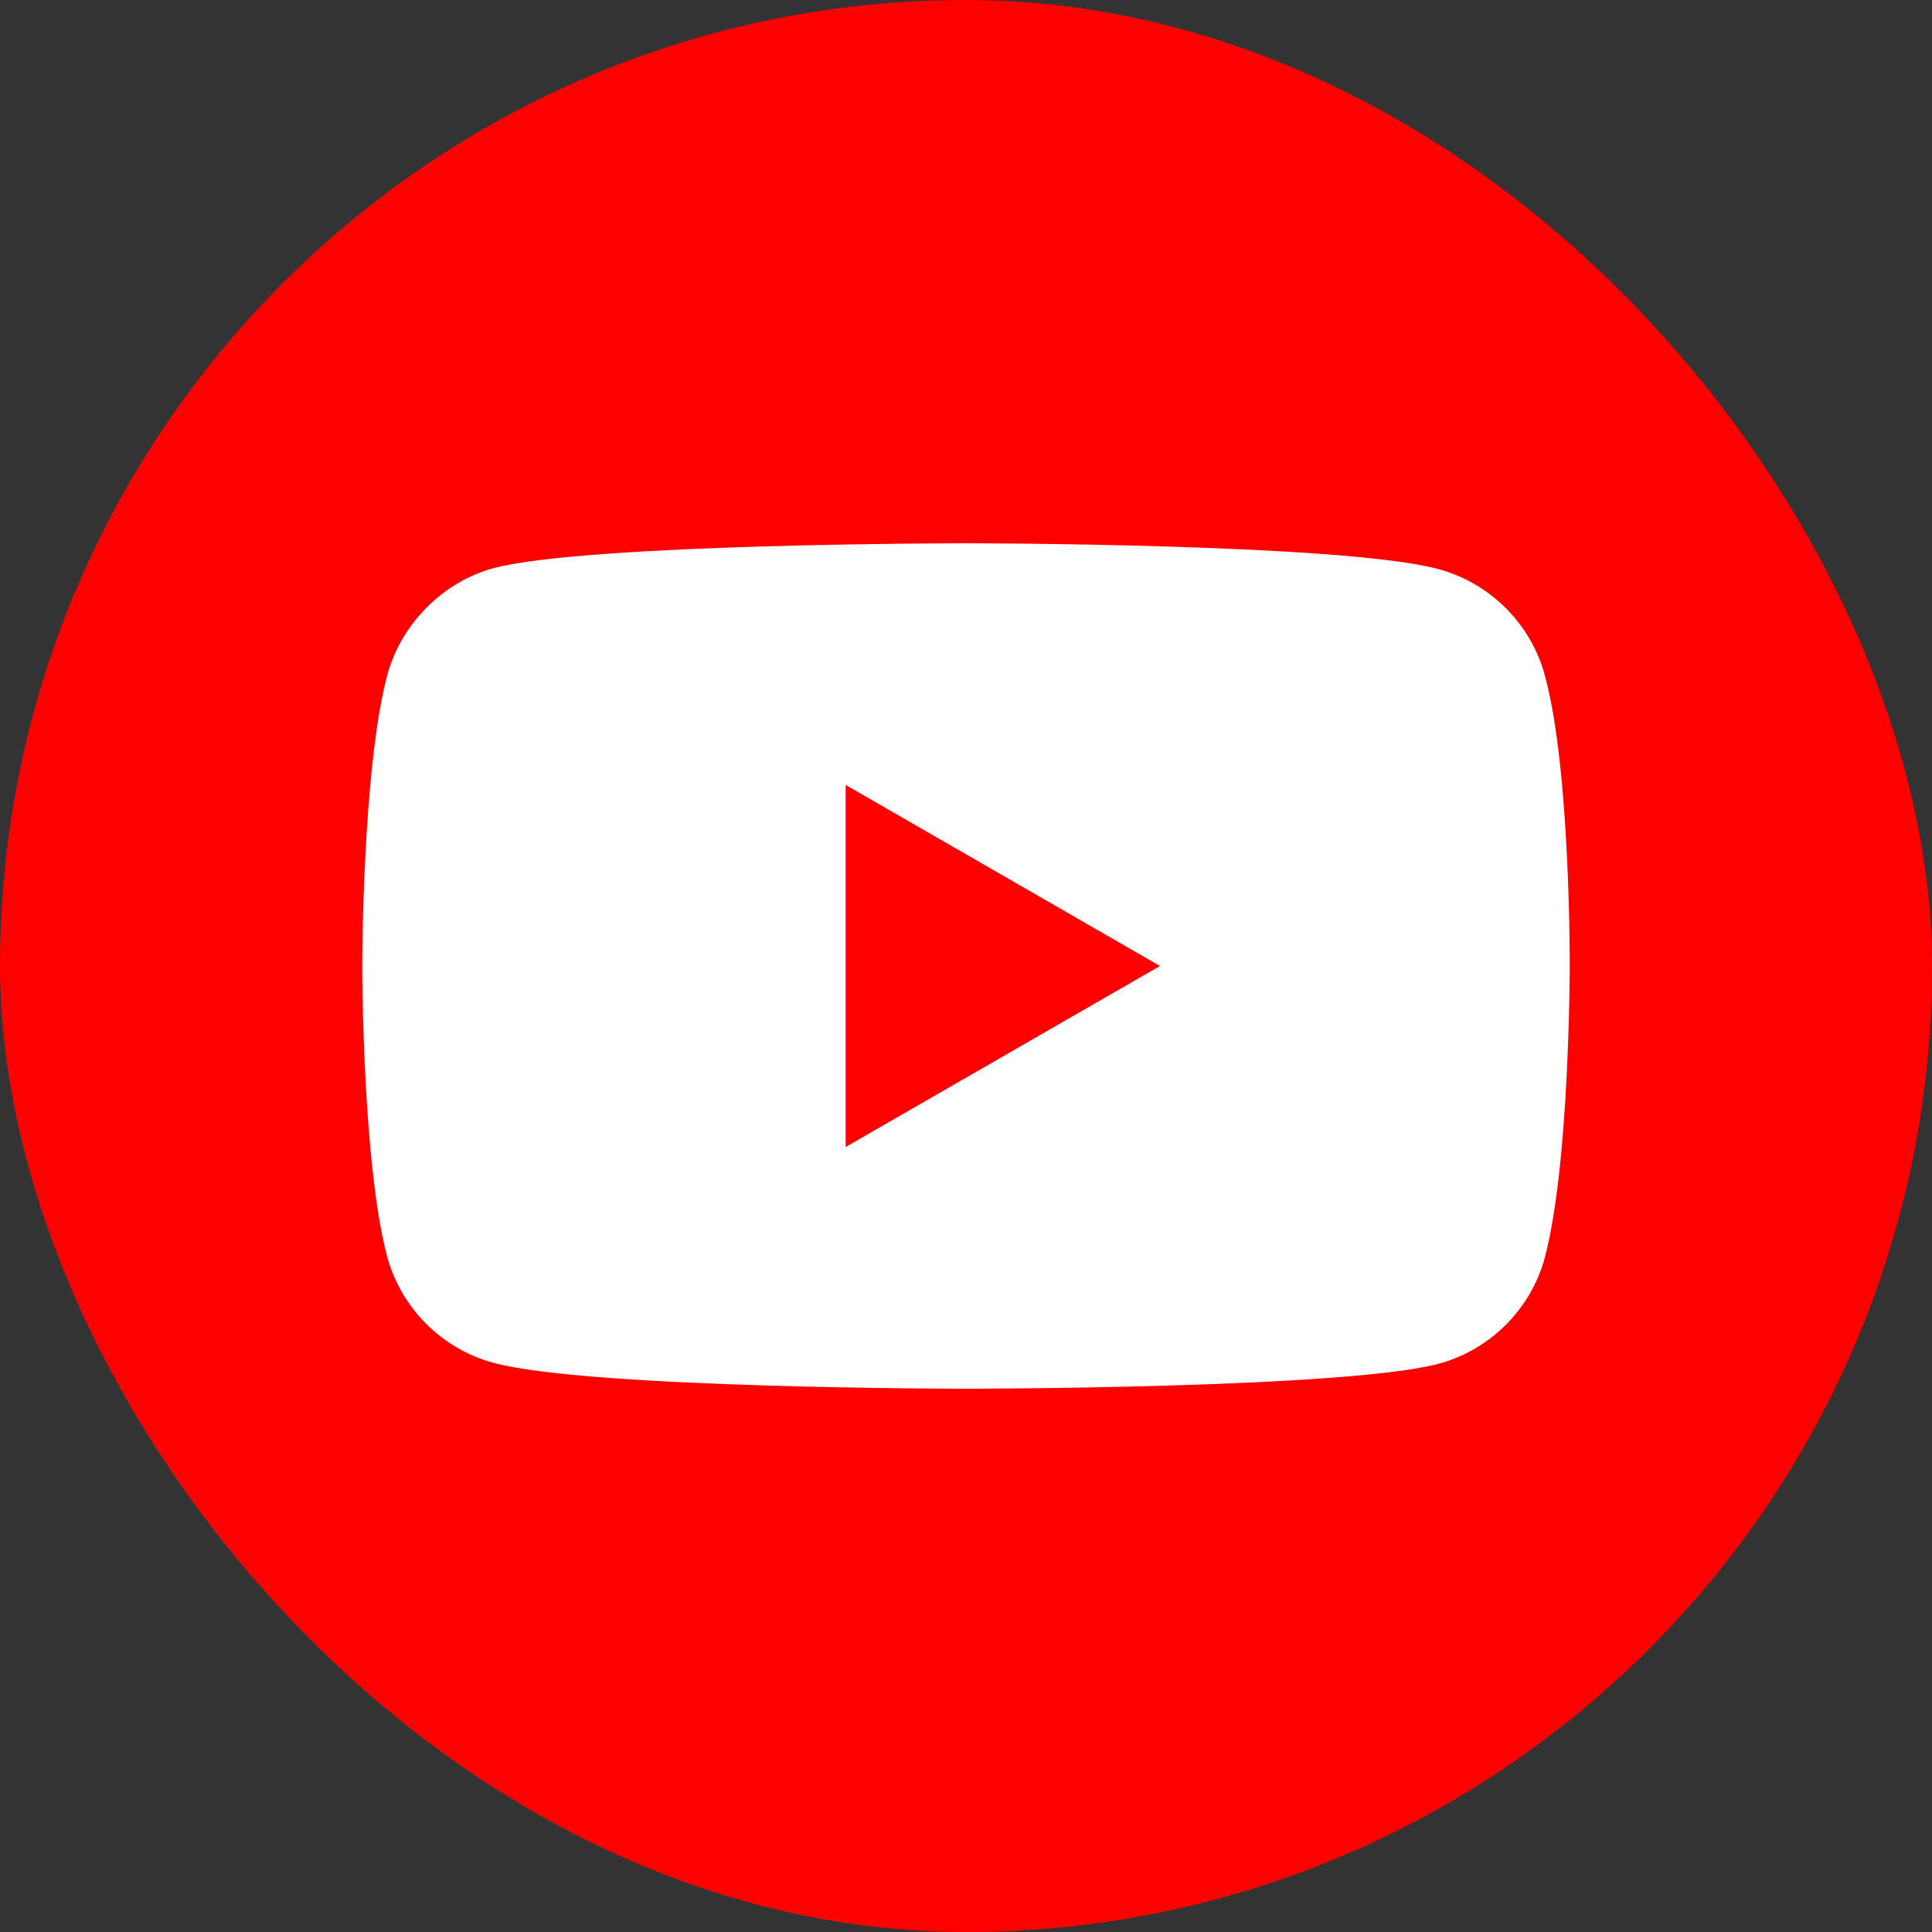
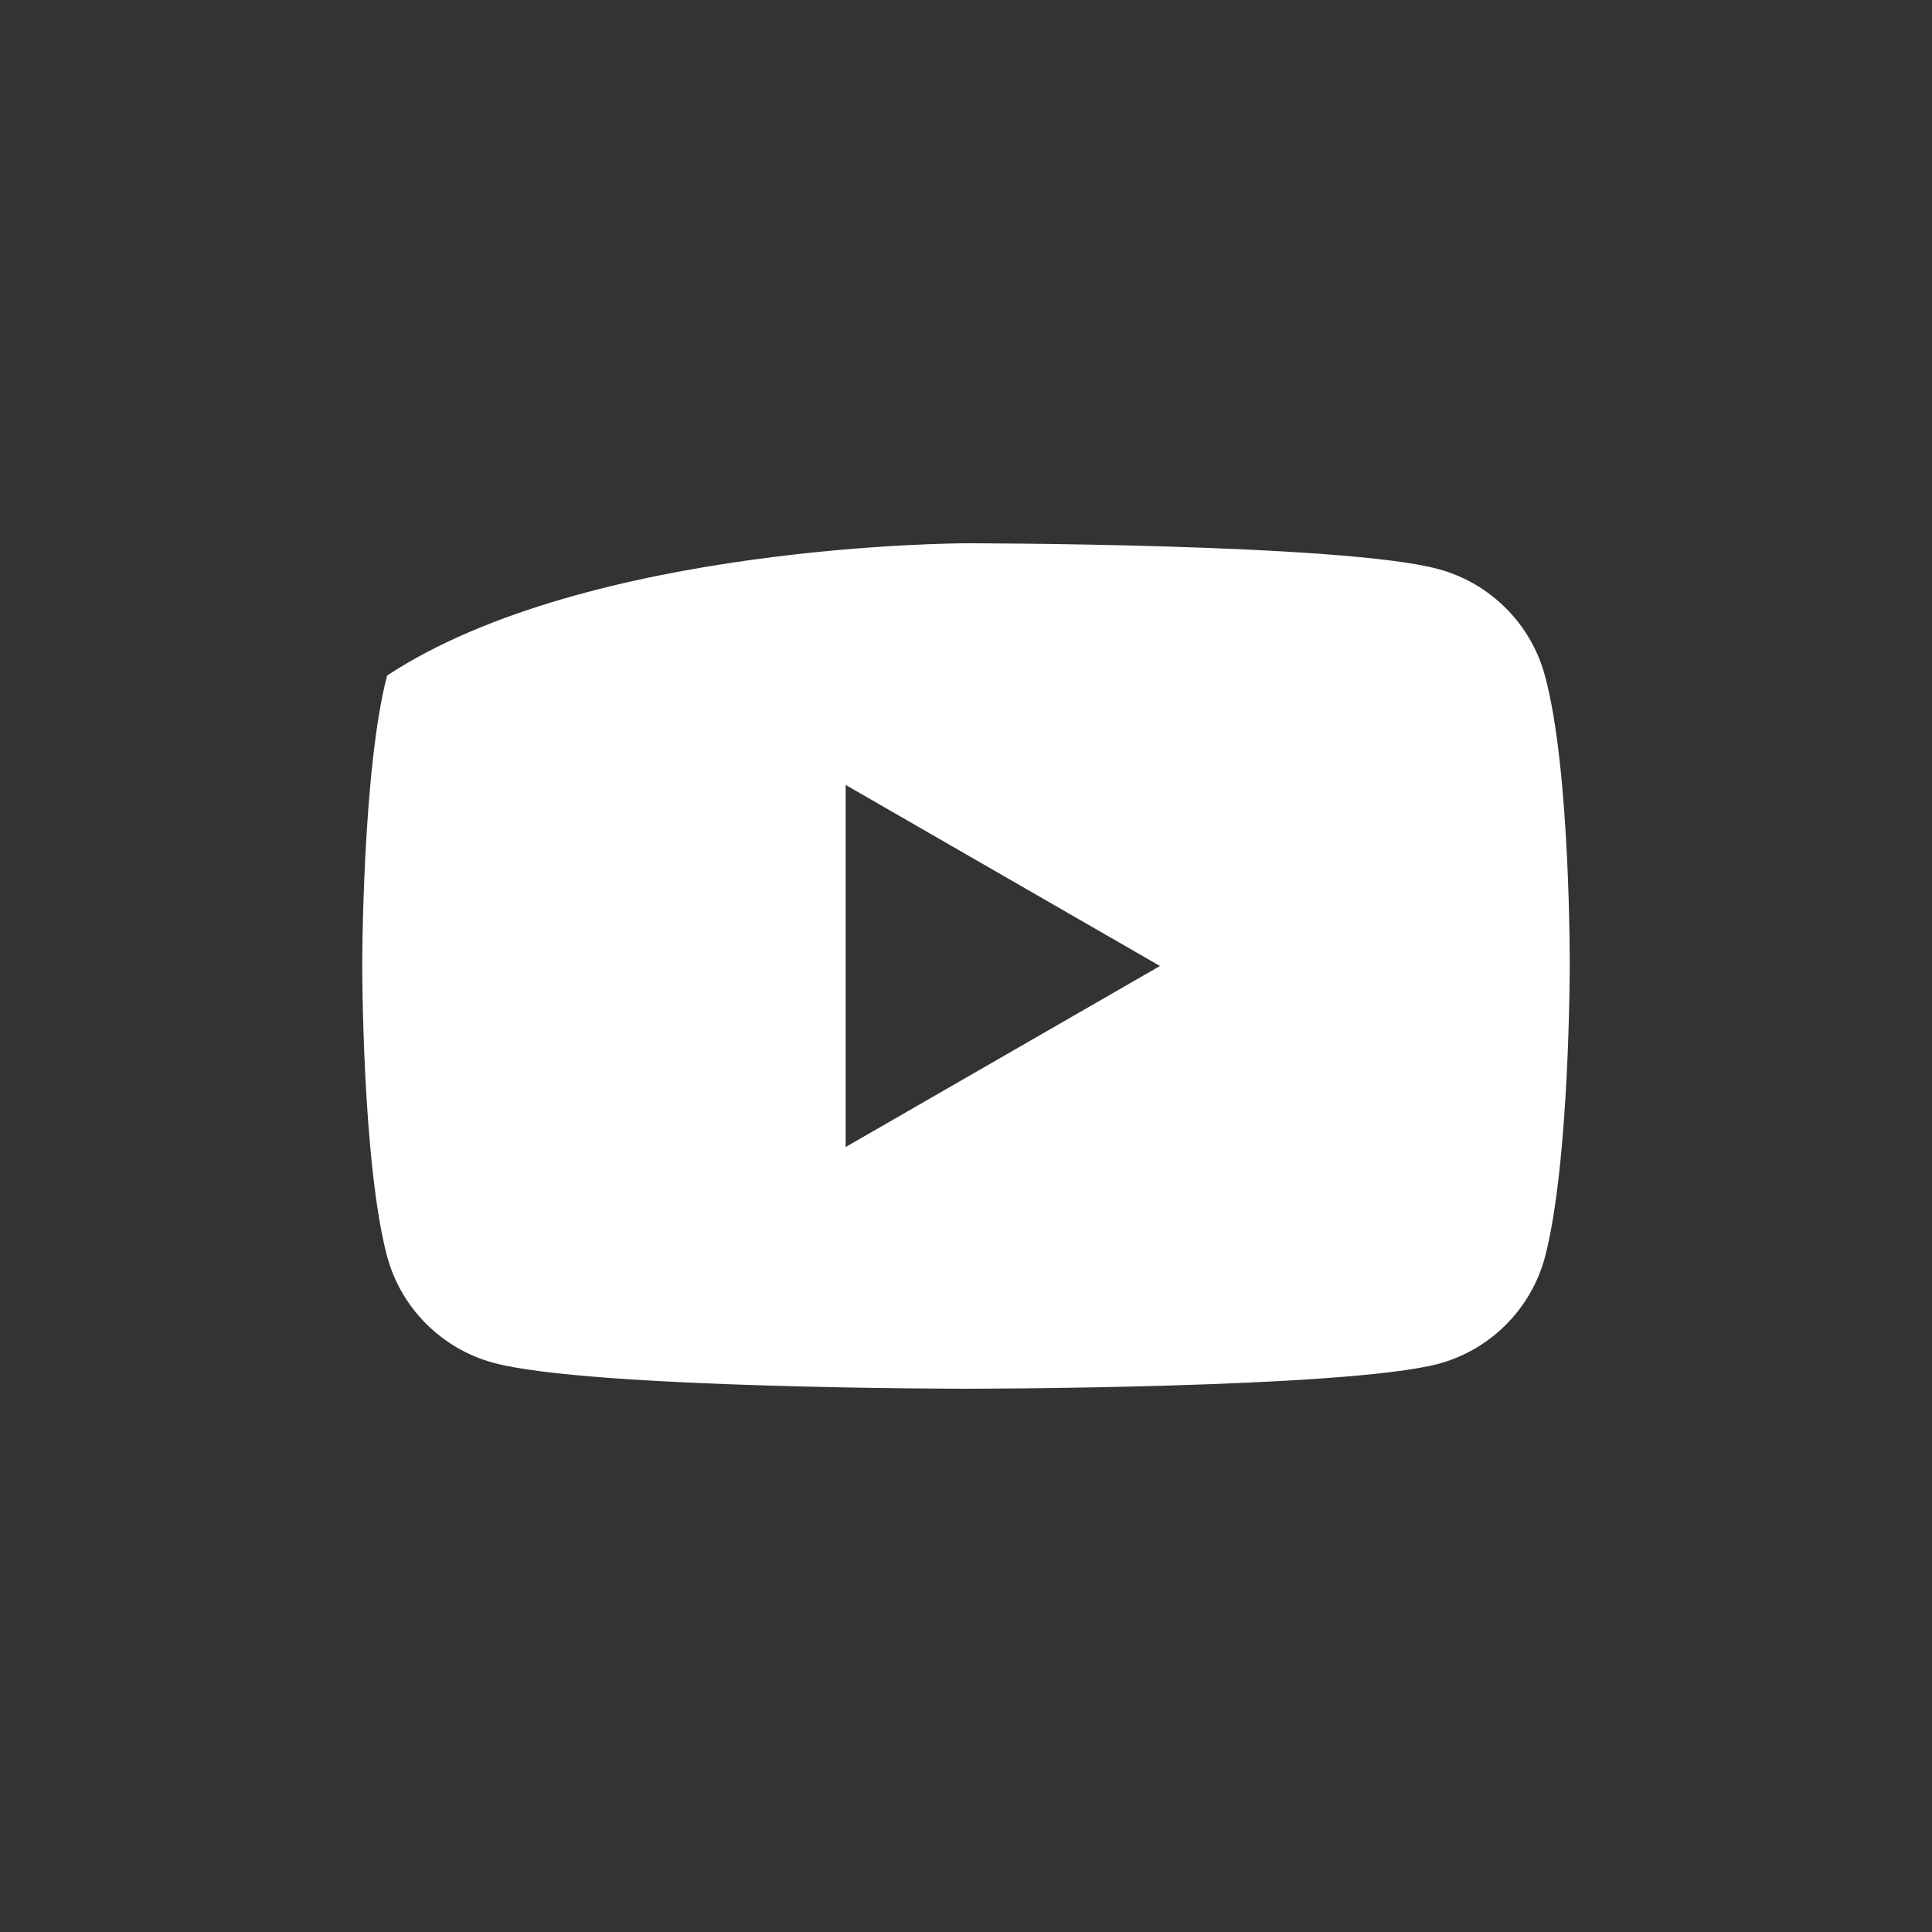
<svg xmlns="http://www.w3.org/2000/svg" width="35" height="35" viewBox="0 0 35 35" fill="none">
  <rect x="0" y="0" width="35" height="35" fill="#333333" stroke="none" />
-   <rect width="35" height="35" rx="17.5" fill="#FF0000" />
-   <path fill-rule="evenodd" clip-rule="evenodd" d="M26.059 10.31C26.996 10.563 27.735 11.301 27.987 12.238C28.455 13.95 28.437 17.518 28.437 17.518C28.437 17.518 28.437 21.068 27.987 22.779C27.735 23.716 26.996 24.455 26.059 24.707C24.347 25.158 17.5 25.158 17.5 25.158C17.5 25.158 10.671 25.158 8.941 24.689C8.004 24.437 7.265 23.698 7.013 22.761C6.562 21.068 6.562 17.5 6.562 17.5C6.562 17.5 6.562 13.95 7.013 12.238C7.265 11.301 8.022 10.544 8.941 10.292C10.653 9.842 17.5 9.842 17.5 9.842C17.5 9.842 24.347 9.842 26.059 10.31ZM21.014 17.5L15.32 20.779V14.22L21.014 17.5Z" fill="white" />
+   <path fill-rule="evenodd" clip-rule="evenodd" d="M26.059 10.31C26.996 10.563 27.735 11.301 27.987 12.238C28.455 13.95 28.437 17.518 28.437 17.518C28.437 17.518 28.437 21.068 27.987 22.779C27.735 23.716 26.996 24.455 26.059 24.707C24.347 25.158 17.5 25.158 17.5 25.158C17.5 25.158 10.671 25.158 8.941 24.689C8.004 24.437 7.265 23.698 7.013 22.761C6.562 21.068 6.562 17.5 6.562 17.5C6.562 17.5 6.562 13.95 7.013 12.238C10.653 9.842 17.5 9.842 17.5 9.842C17.5 9.842 24.347 9.842 26.059 10.31ZM21.014 17.5L15.32 20.779V14.22L21.014 17.5Z" fill="white" />
</svg>